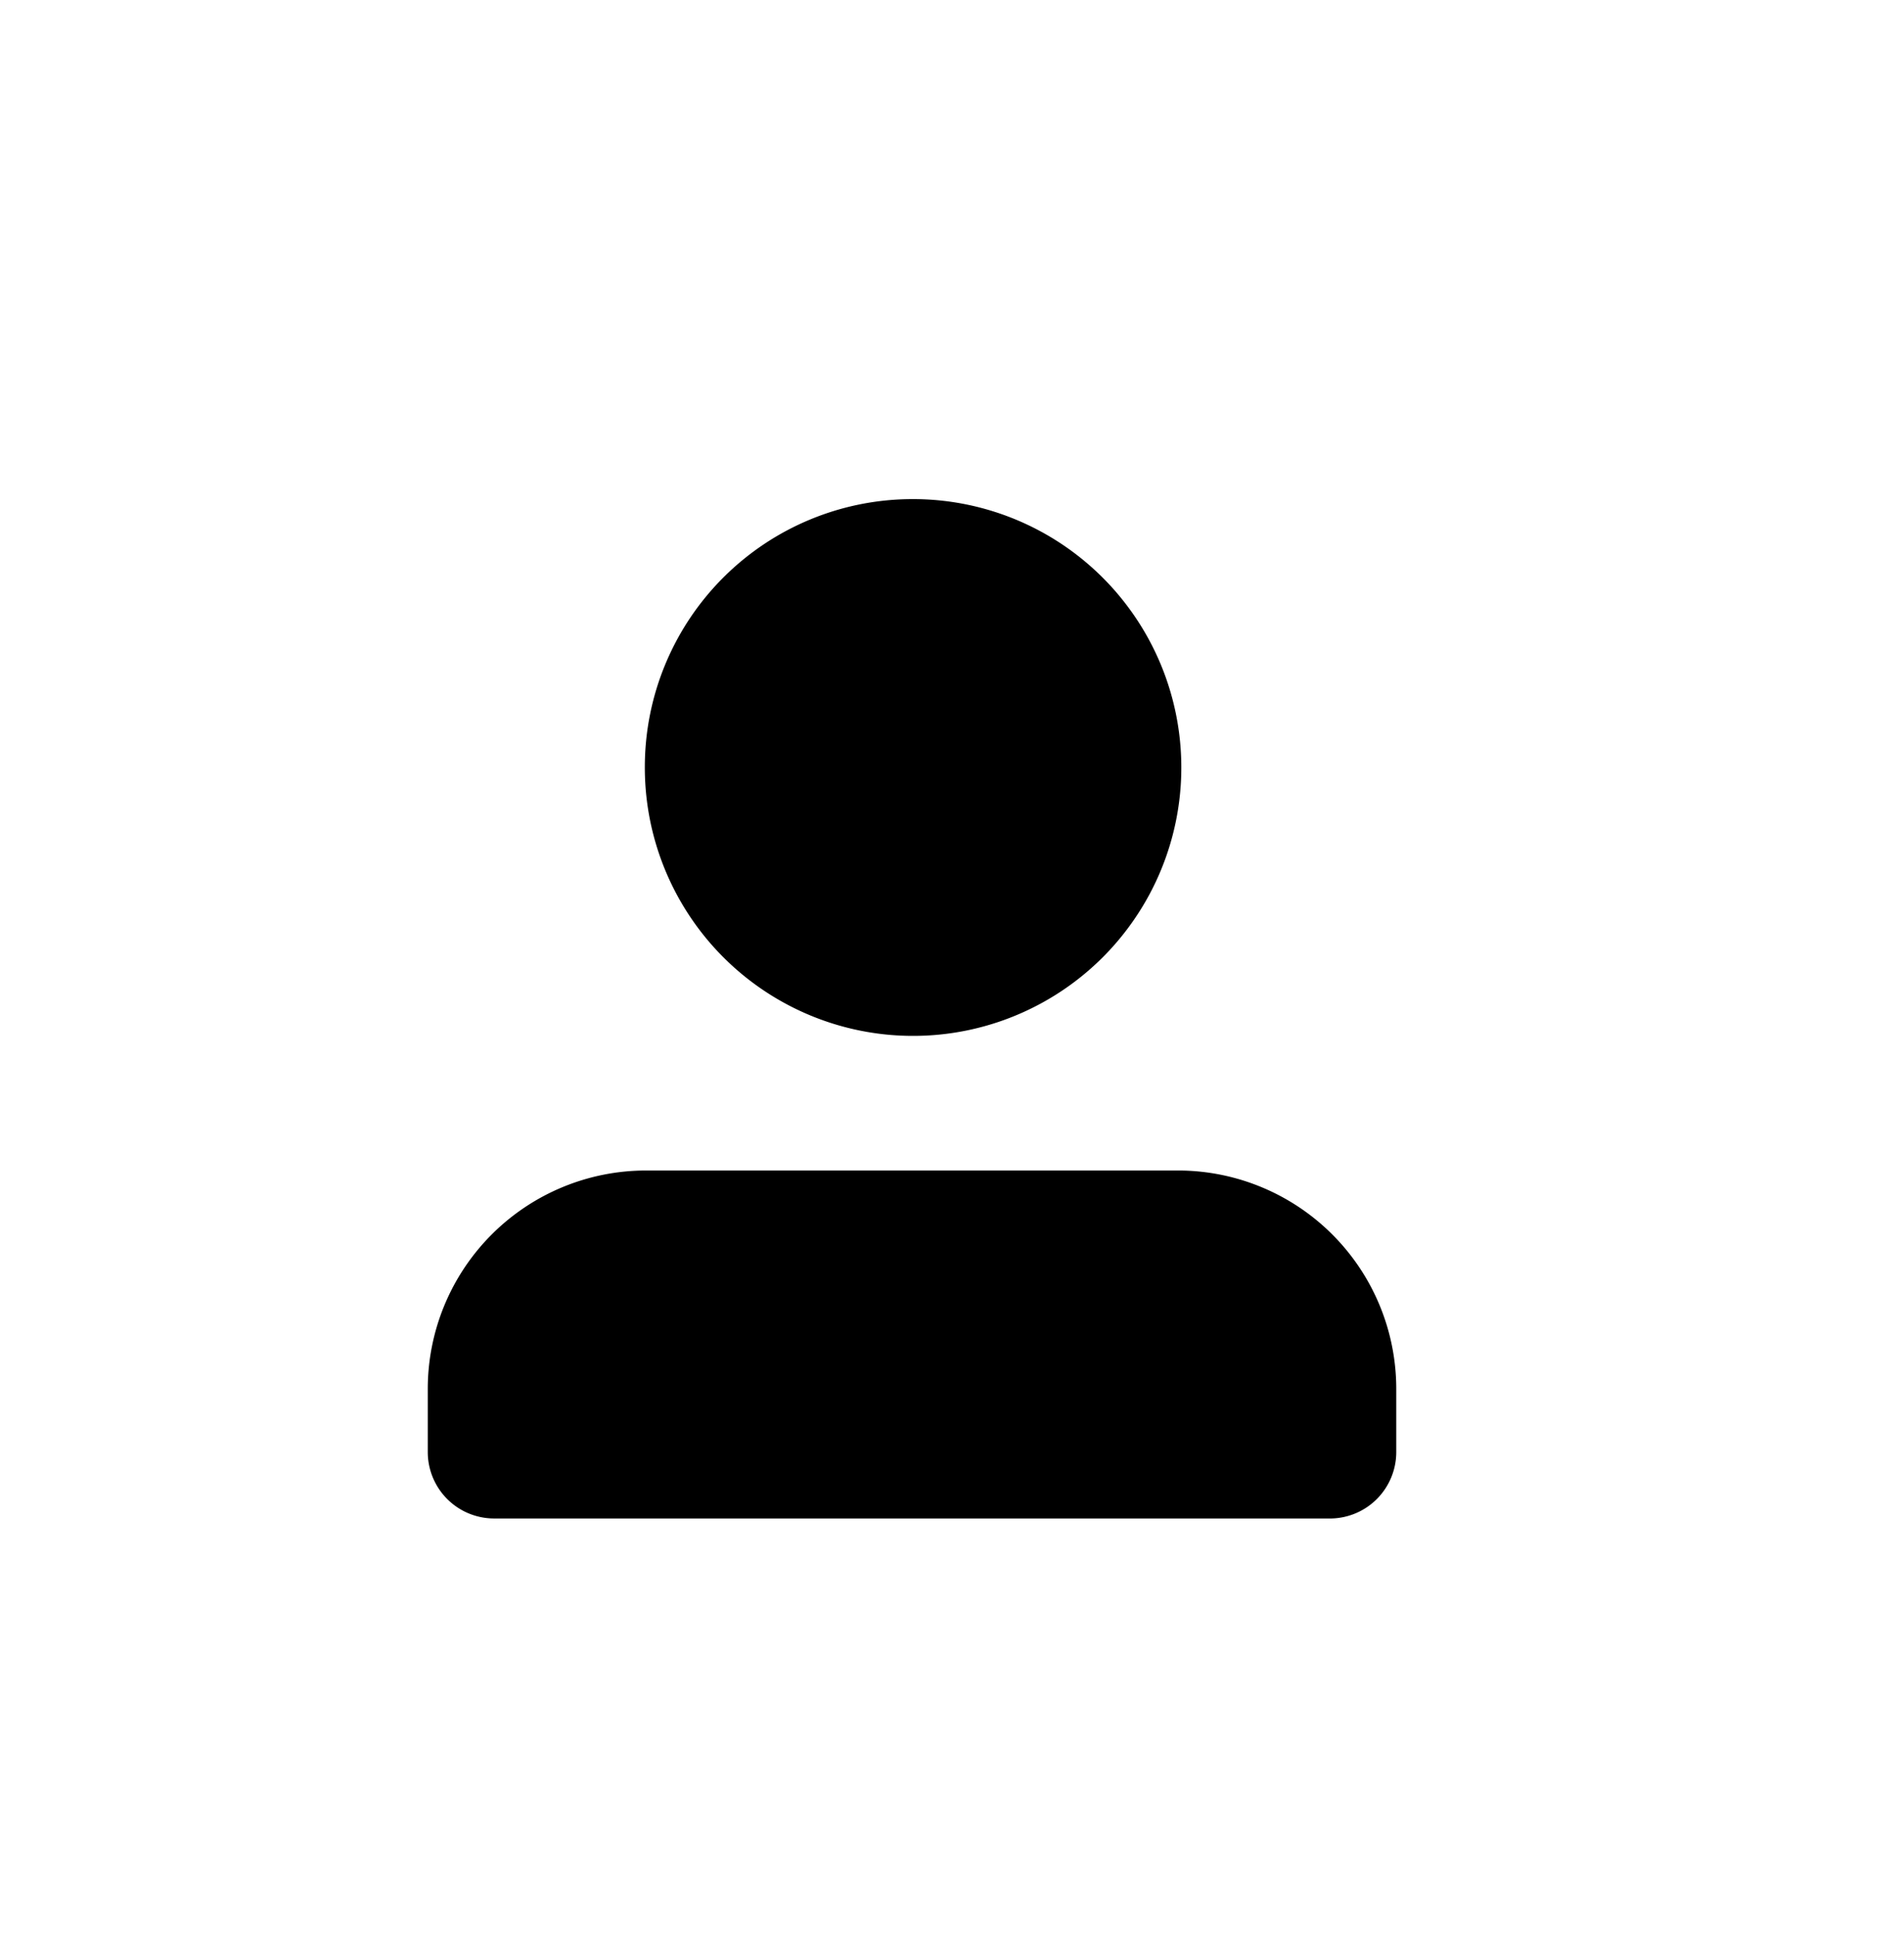
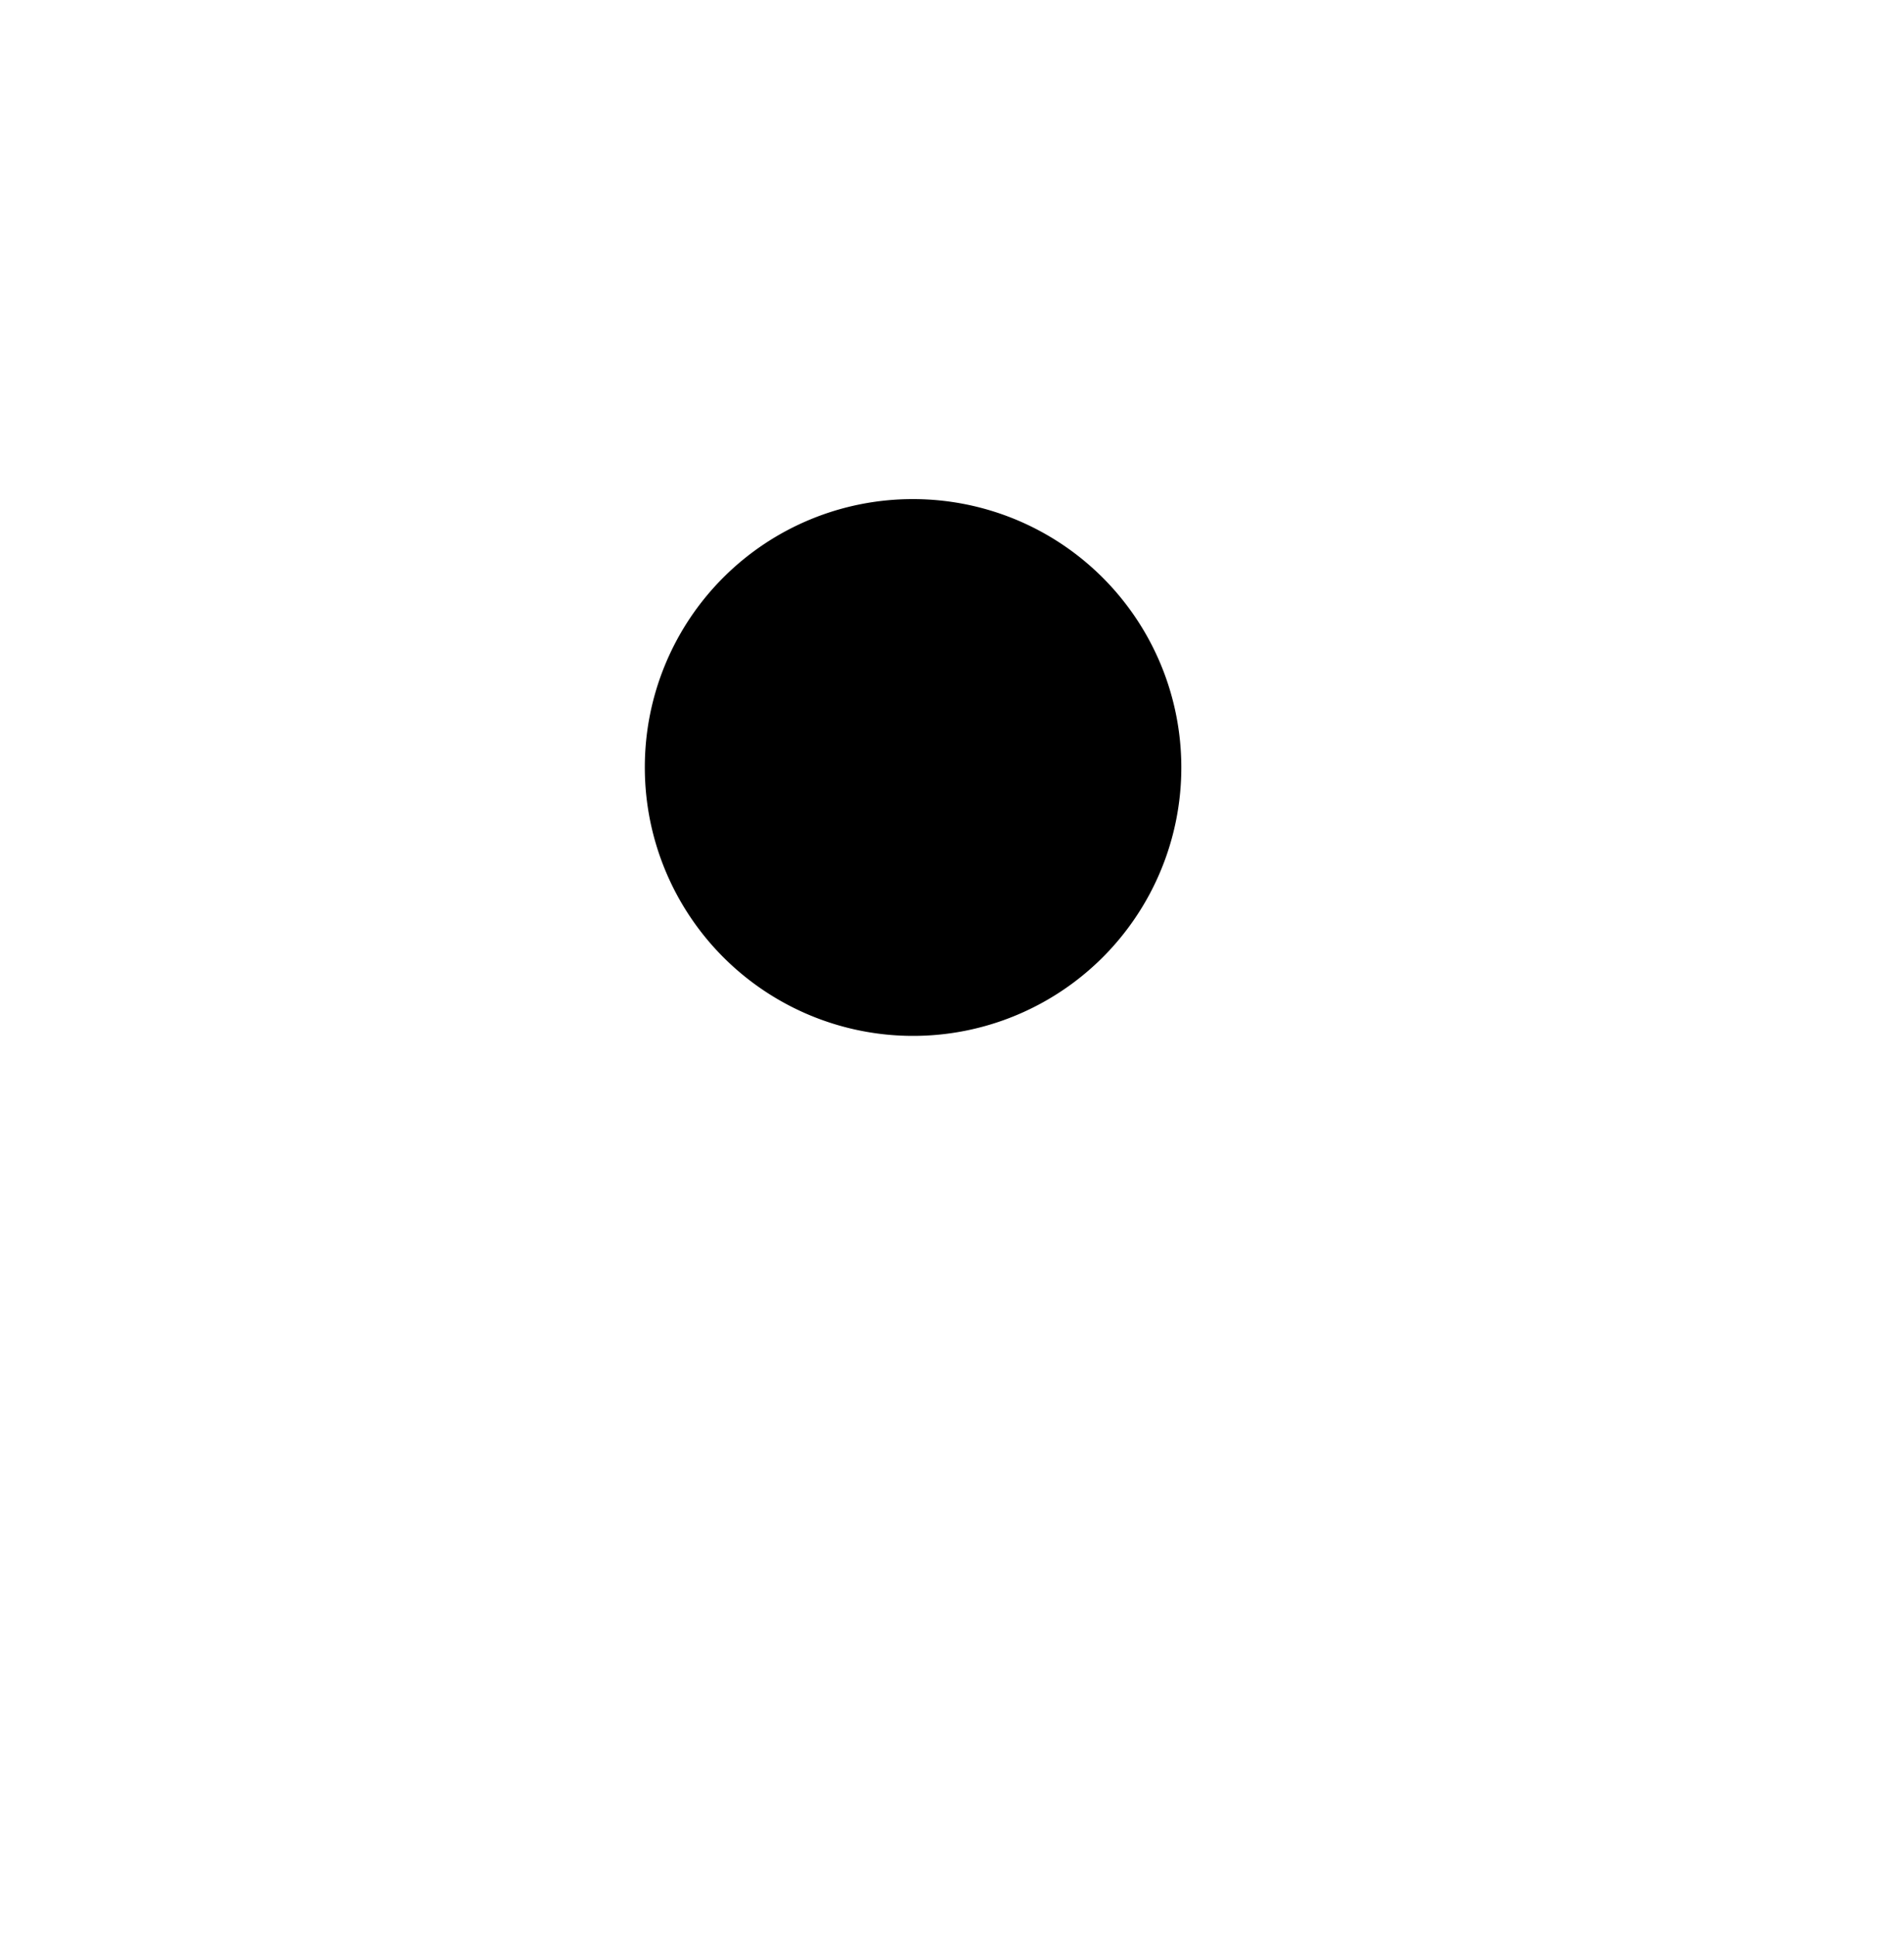
<svg xmlns="http://www.w3.org/2000/svg" id="Layer_1" data-name="Layer 1" viewBox="0 0 45 45.75">
  <path d="M15.24,18.12a6.34,6.34,0,1,0,6.33-6.33A6.33,6.33,0,0,0,15.24,18.12Z" />
-   <path d="M27.88,27.65H15.27a5.16,5.16,0,0,0-5.16,5.16V34.3a1.57,1.57,0,0,0,1.56,1.57h19.8A1.57,1.57,0,0,0,33,34.3V32.81A5.16,5.16,0,0,0,27.88,27.65Z" />
</svg>